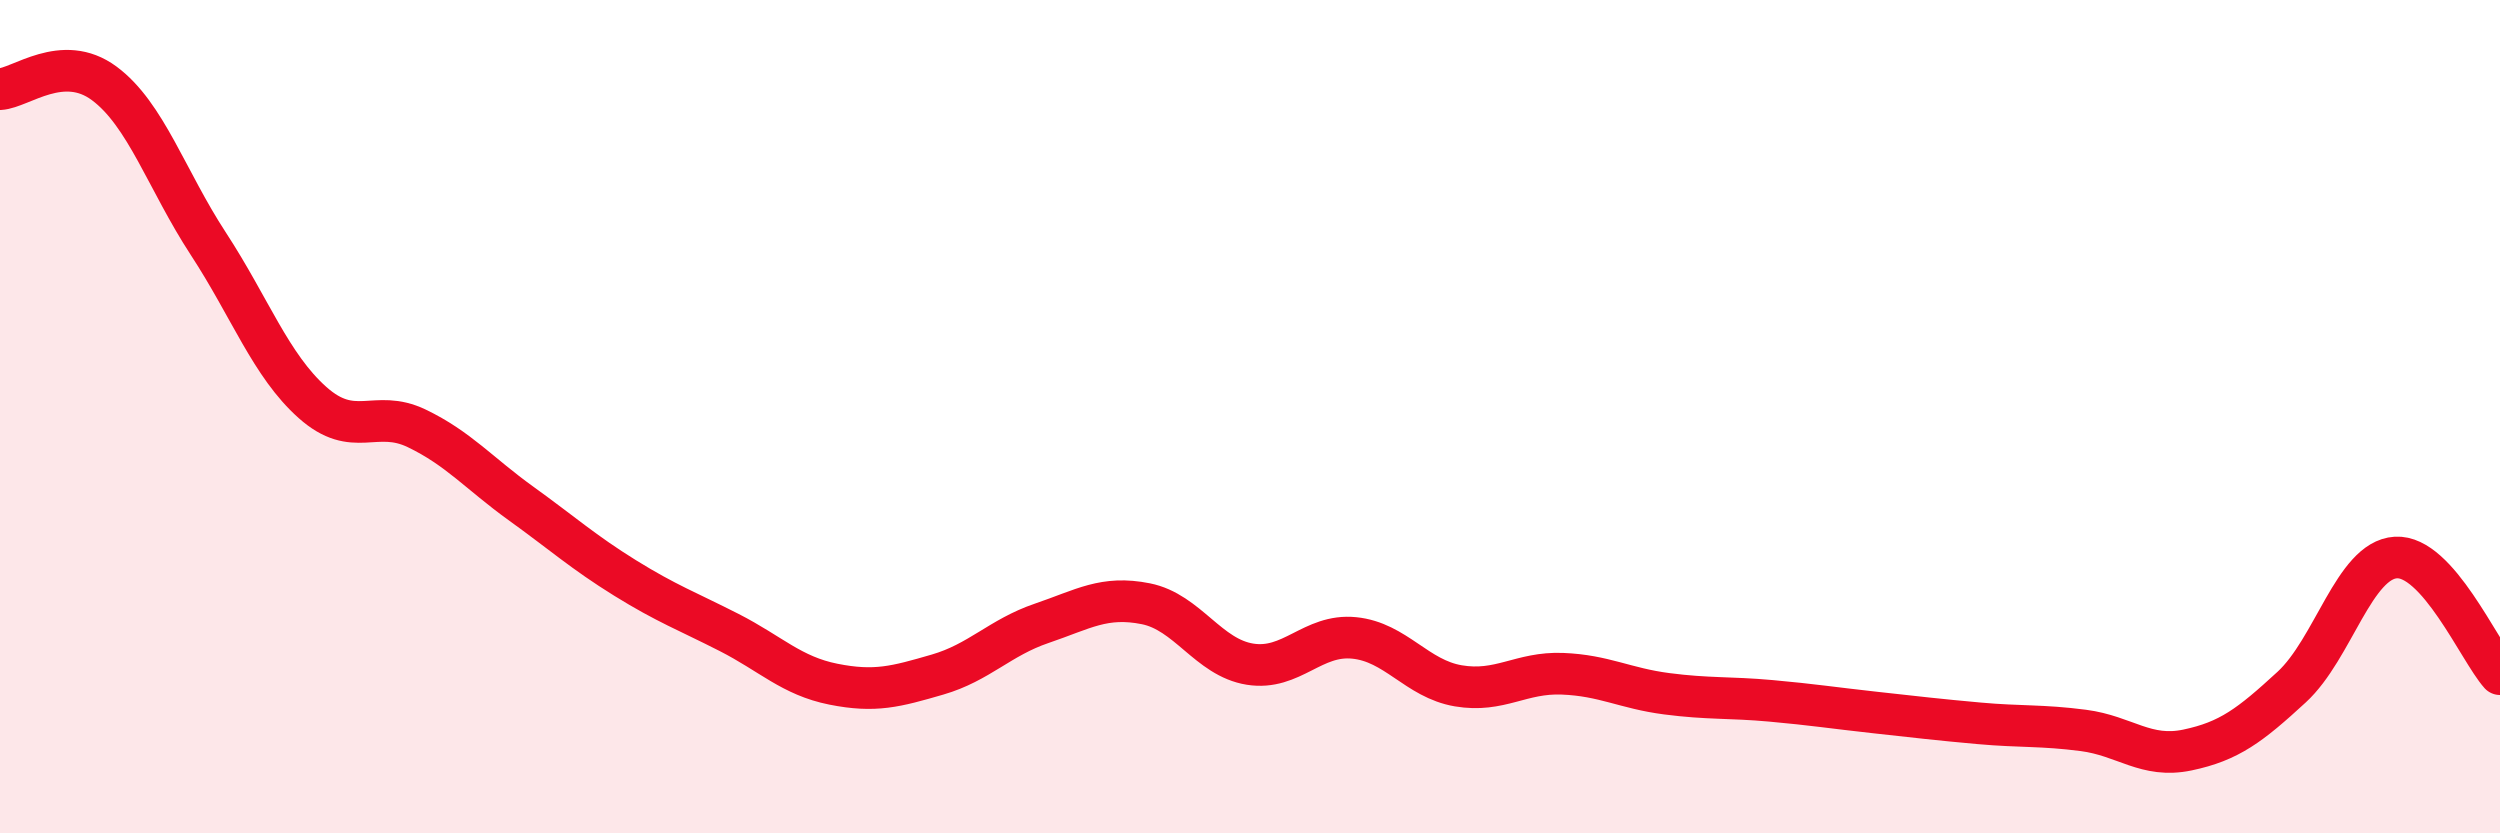
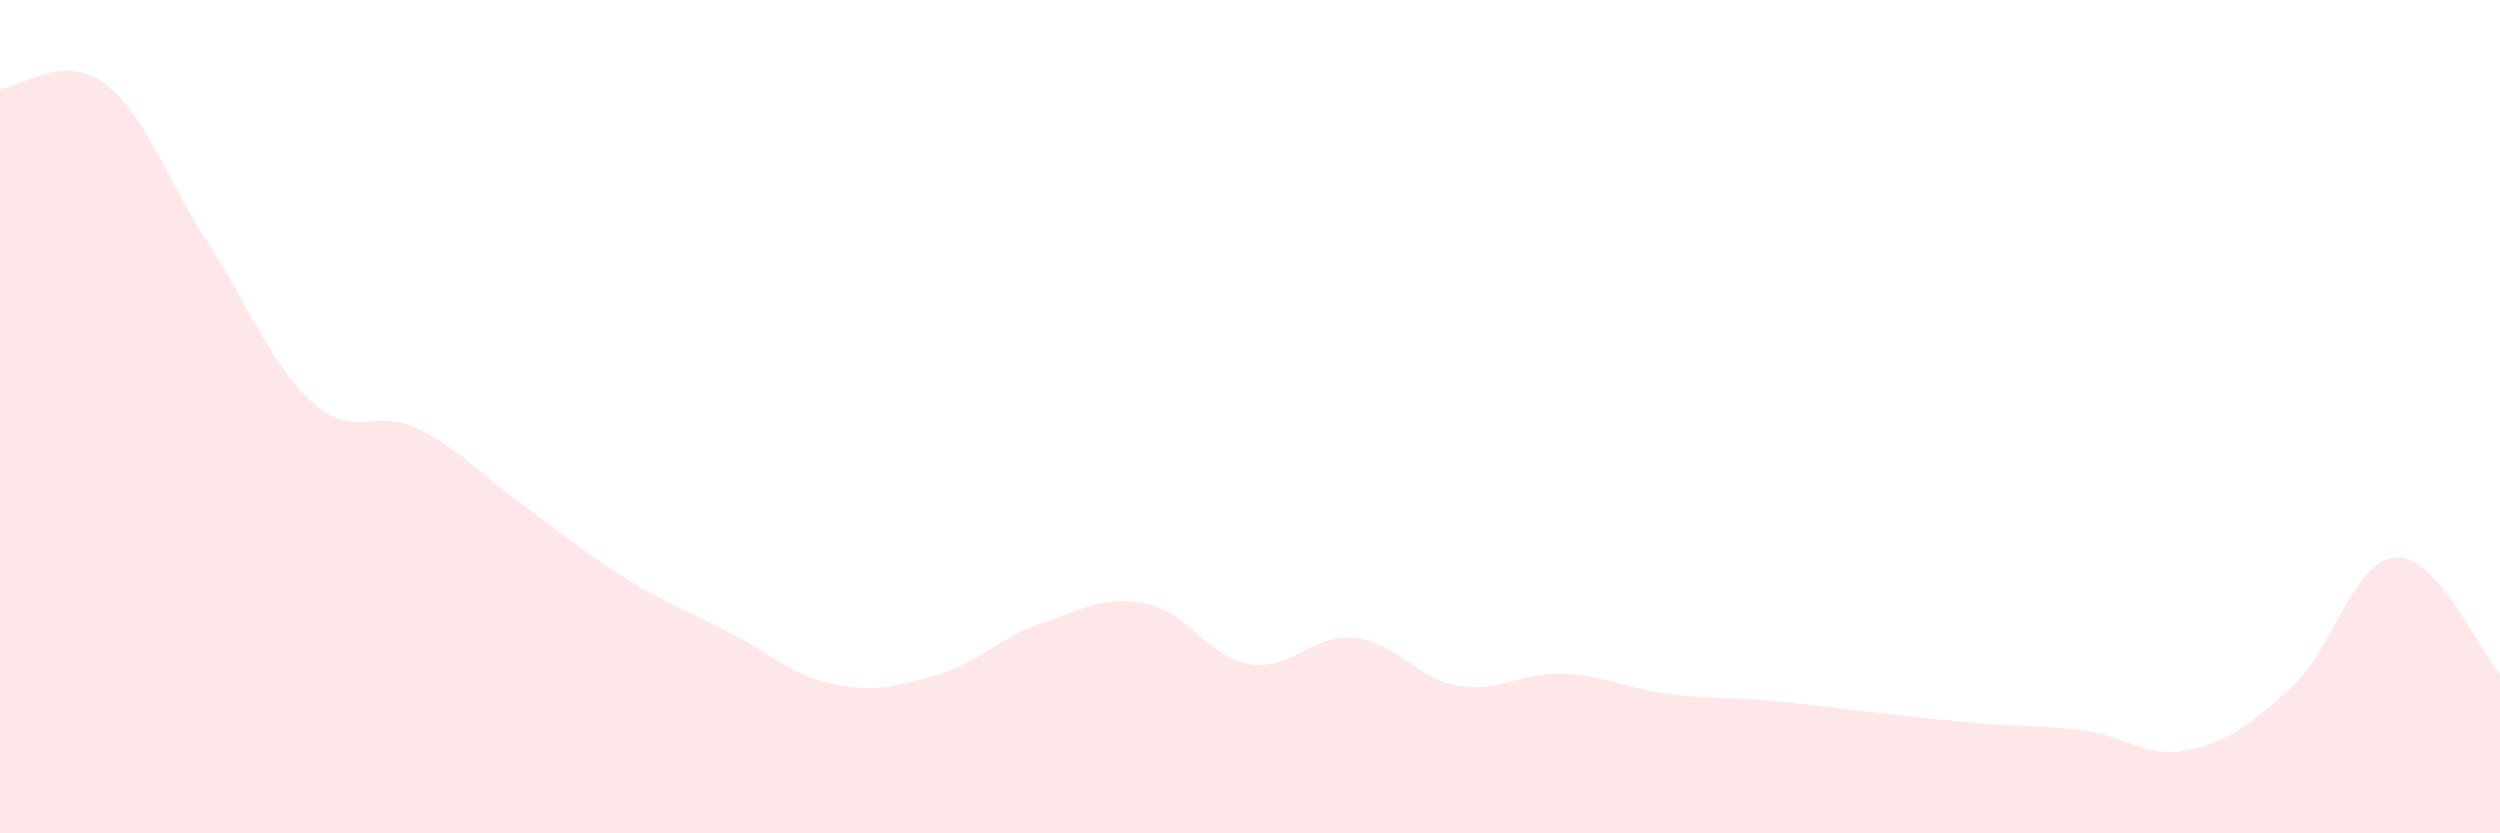
<svg xmlns="http://www.w3.org/2000/svg" width="60" height="20" viewBox="0 0 60 20">
  <path d="M 0,2.14 C 0.5,2.11 1.5,1.26 2.5,2 C 3.5,2.74 4,4.32 5,5.85 C 6,7.38 6.5,8.77 7.5,9.66 C 8.5,10.55 9,9.8 10,10.28 C 11,10.76 11.5,11.36 12.5,12.08 C 13.5,12.8 14,13.25 15,13.87 C 16,14.49 16.5,14.67 17.5,15.18 C 18.5,15.69 19,16.22 20,16.42 C 21,16.62 21.5,16.48 22.5,16.19 C 23.5,15.9 24,15.3 25,14.96 C 26,14.62 26.5,14.29 27.5,14.49 C 28.5,14.69 29,15.78 30,15.94 C 31,16.1 31.5,15.21 32.5,15.31 C 33.5,15.41 34,16.29 35,16.46 C 36,16.63 36.5,16.13 37.5,16.17 C 38.5,16.21 39,16.52 40,16.65 C 41,16.78 41.5,16.73 42.5,16.82 C 43.5,16.91 44,16.99 45,17.1 C 46,17.21 46.5,17.27 47.5,17.36 C 48.5,17.45 49,17.4 50,17.53 C 51,17.66 51.5,18.21 52.5,18 C 53.5,17.79 54,17.41 55,16.49 C 56,15.57 56.5,13.44 57.5,13.38 C 58.5,13.32 59.5,15.62 60,16.18L60 20L0 20Z" fill="#EB0A25" opacity="0.1" stroke-linecap="round" stroke-linejoin="round" />
-   <path d="M 0,2.14 C 0.5,2.11 1.5,1.26 2.5,2 C 3.5,2.74 4,4.32 5,5.85 C 6,7.38 6.5,8.77 7.5,9.66 C 8.5,10.55 9,9.8 10,10.28 C 11,10.76 11.5,11.36 12.5,12.08 C 13.5,12.8 14,13.25 15,13.87 C 16,14.49 16.5,14.67 17.5,15.18 C 18.5,15.69 19,16.22 20,16.42 C 21,16.62 21.5,16.48 22.5,16.19 C 23.5,15.9 24,15.3 25,14.96 C 26,14.62 26.5,14.29 27.5,14.49 C 28.5,14.69 29,15.78 30,15.94 C 31,16.1 31.5,15.21 32.5,15.31 C 33.5,15.41 34,16.29 35,16.46 C 36,16.63 36.5,16.13 37.5,16.17 C 38.5,16.21 39,16.52 40,16.65 C 41,16.78 41.5,16.73 42.5,16.82 C 43.5,16.91 44,16.99 45,17.1 C 46,17.21 46.5,17.27 47.5,17.36 C 48.5,17.45 49,17.4 50,17.53 C 51,17.66 51.5,18.21 52.5,18 C 53.5,17.79 54,17.41 55,16.49 C 56,15.57 56.5,13.44 57.5,13.38 C 58.5,13.32 59.5,15.62 60,16.18" stroke="#EB0A25" stroke-width="1" fill="none" stroke-linecap="round" stroke-linejoin="round" />
</svg>